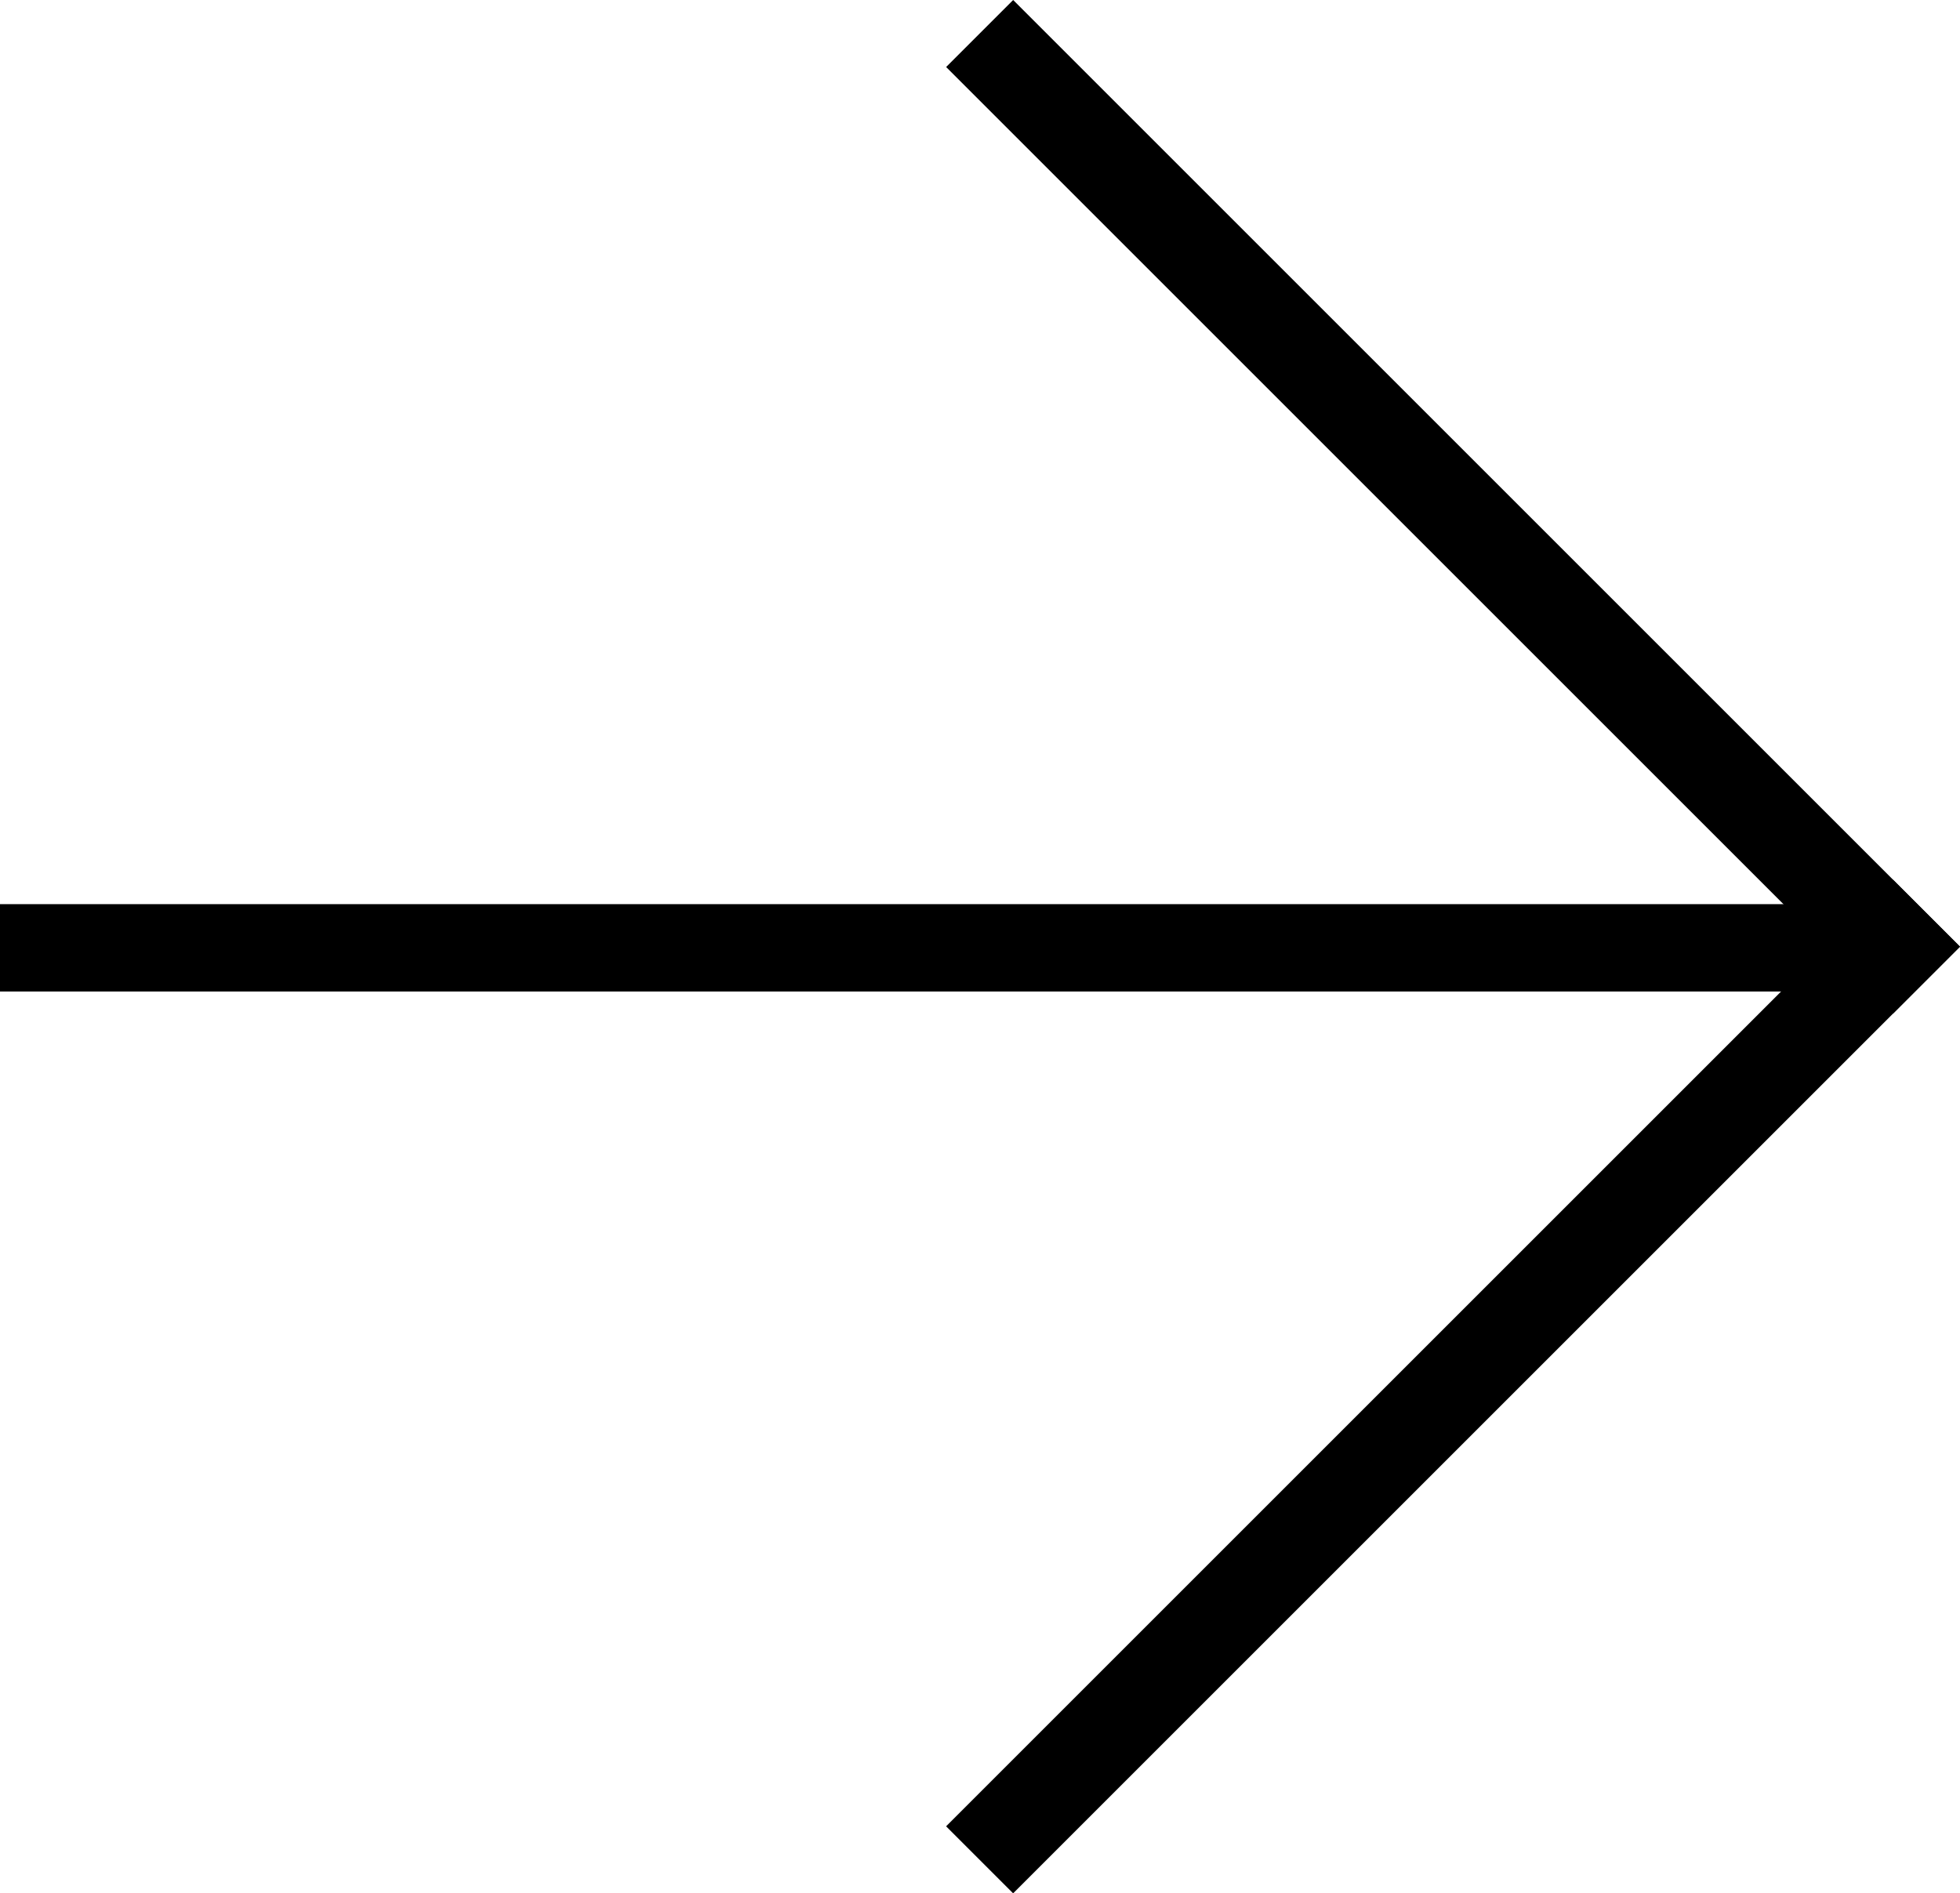
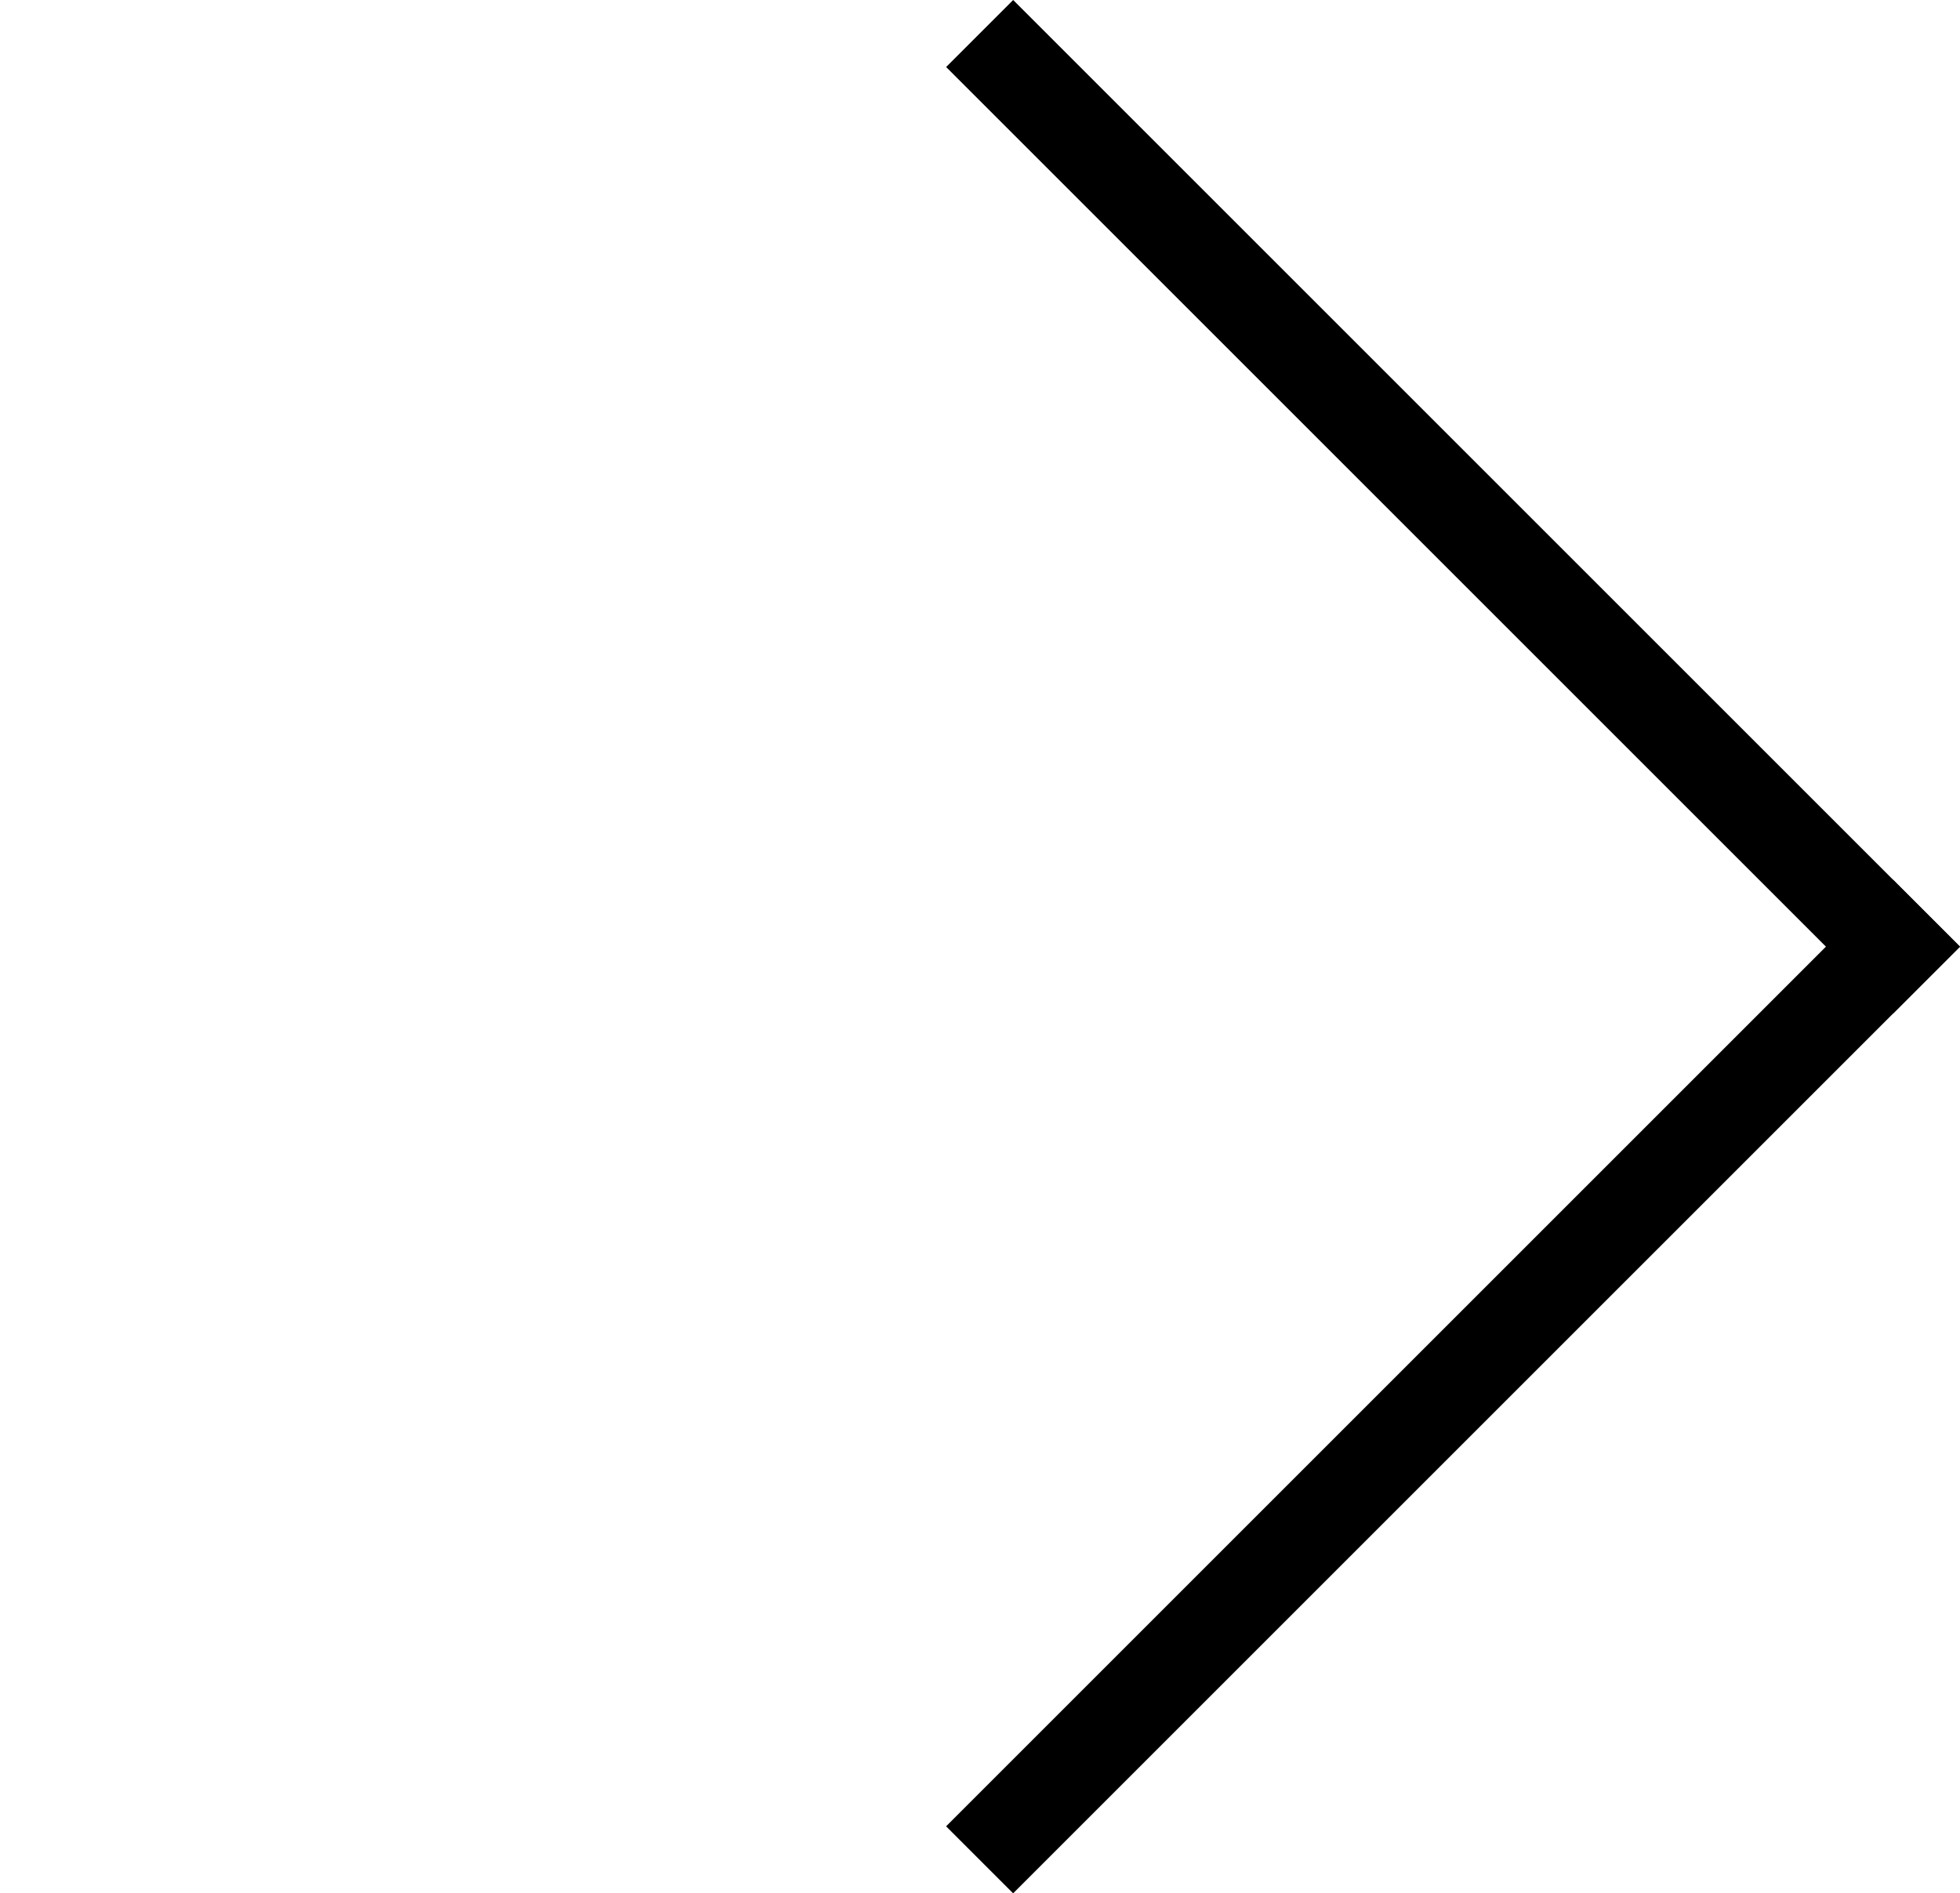
<svg xmlns="http://www.w3.org/2000/svg" id="グループ_1645" data-name="グループ 1645" width="35.131" height="33.942" viewBox="0 0 35.131 33.942">
  <rect id="長方形_1806" data-name="長方形 1806" width="24.001" height="1.699" transform="translate(16.958 32.741) rotate(-45)" fill="#000" />
  <rect id="長方形_1807" data-name="長方形 1807" width="24.001" height="1.699" transform="translate(18.16 0) rotate(45)" fill="#000" />
-   <rect id="長方形_1808" data-name="長方形 1808" width="32.877" height="1.566" transform="translate(0 16.209)" fill="#000" />
</svg>